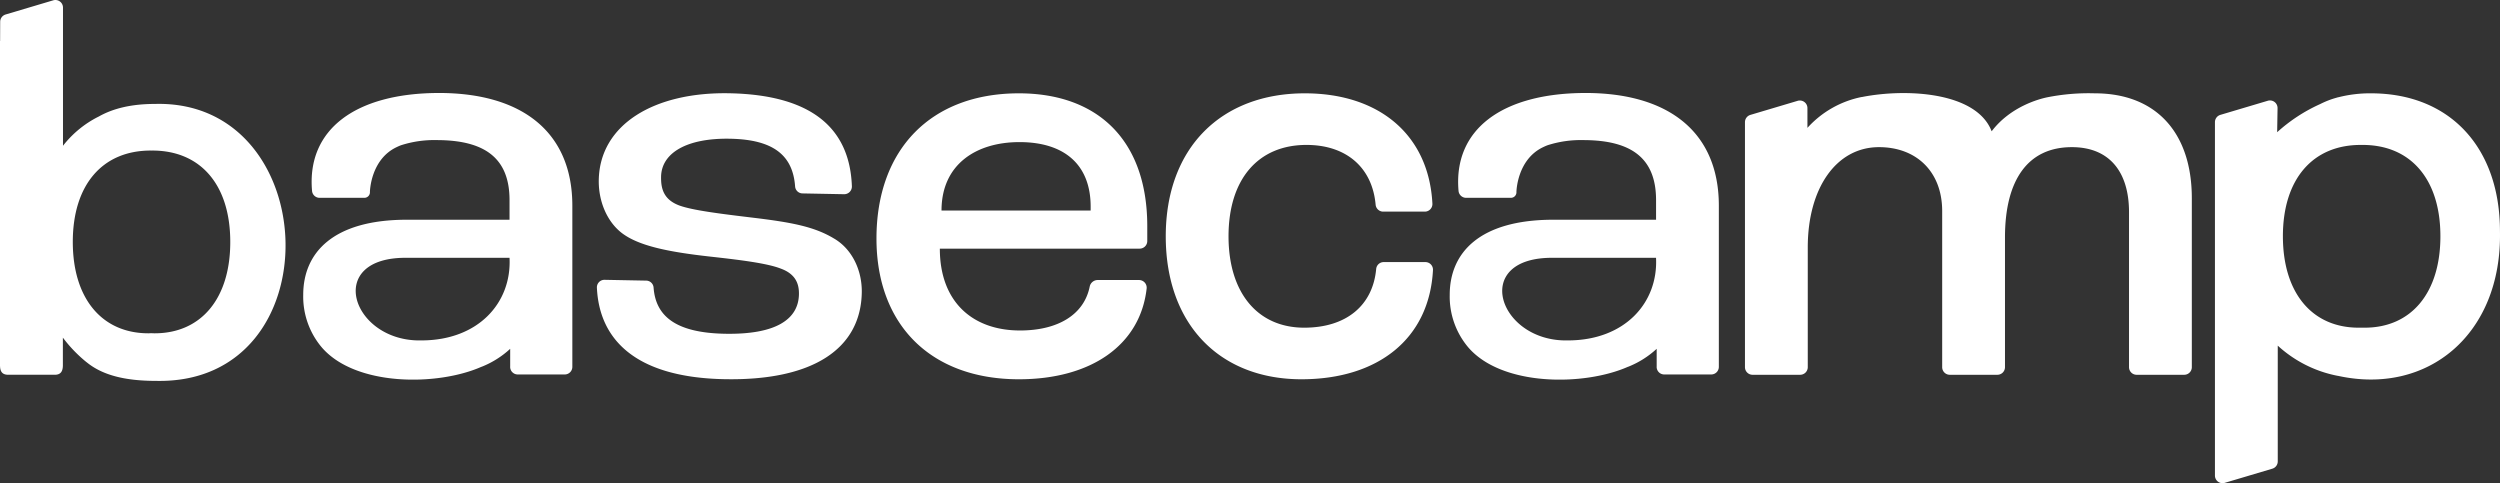
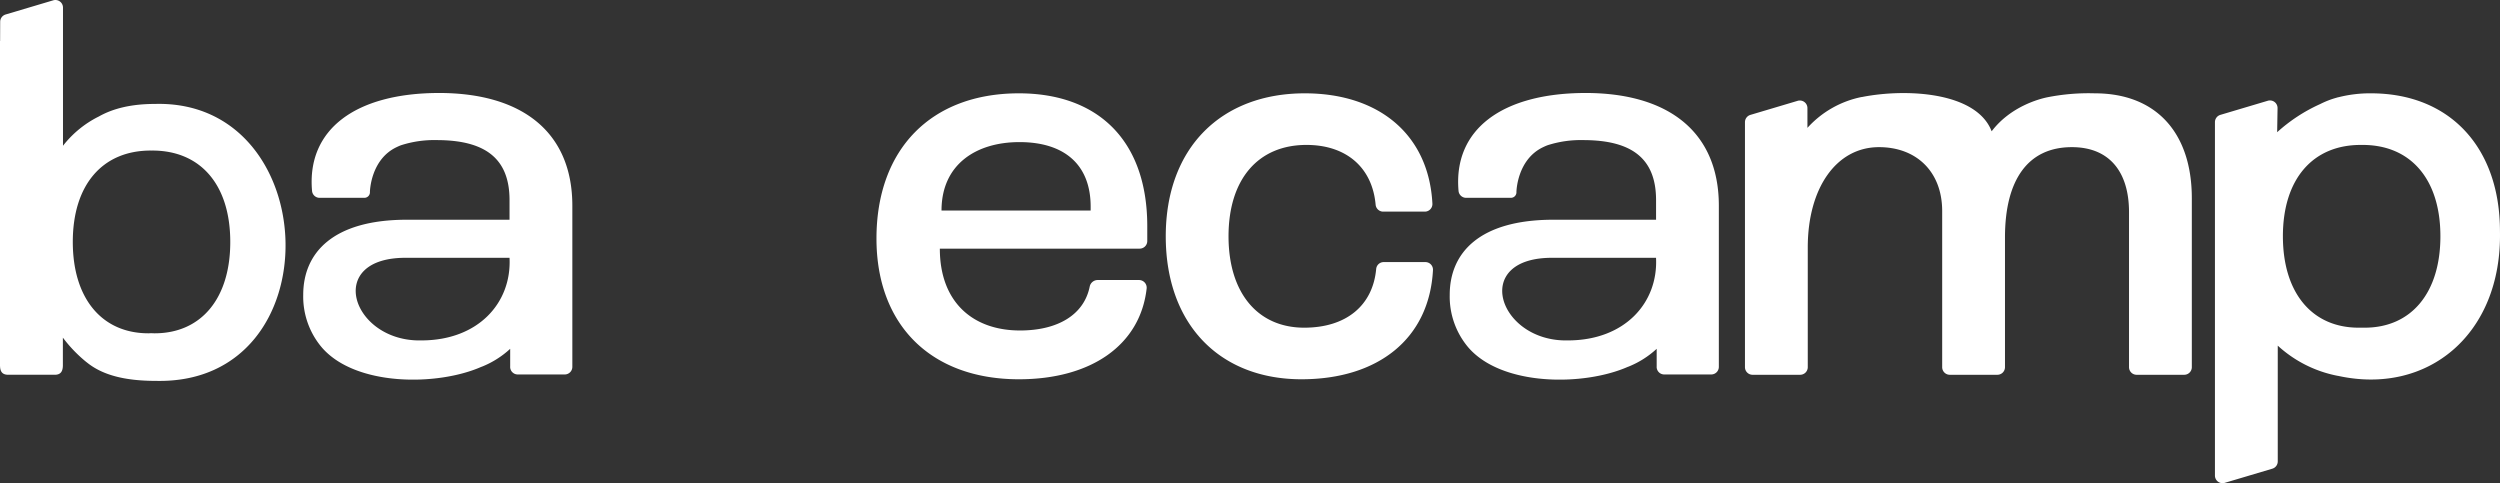
<svg xmlns="http://www.w3.org/2000/svg" width="624.944" height="120.79" viewBox="0 0 624.944 120.79">
  <rect x="0" y="0" width="624.944" height="120.79" fill="#333333" stroke="none" />
  <g id="Group_54" data-name="Group 54" transform="translate(-227.528 -479.605)">
-     <path id="Path_201" data-name="Path 201" d="M435.932,539.182c-4.849-2.9-10.434-3.99-20.225-5.163-8.39-1.007-14.962-1.837-18.3-3.023-4.036-1.482-4.681-4.3-4.624-7.241.116-5.884,6.359-9.686,17.288-9.471,10.759.211,15.668,4.116,16.22,11.976a1.87,1.87,0,0,0,1.851,1.694l10.4.2a1.919,1.919,0,0,0,1.937-2.018c-.531-14.435-9.987-22.811-30.605-23.216-18.777-.369-32.394,7.776-32.666,21.647-.1,5.326,2.038,10.413,5.767,13.29,4.143,3.166,11.4,4.71,22.172,5.9,7.693.852,14.265,1.682,17.6,3.009,3.618,1.333,4.552,3.735,4.5,6.4-.124,6.306-5.806,10.119-18.558,9.869-12.484-.246-17.282-4.566-17.782-11.571a1.873,1.873,0,0,0-1.845-1.711l-10.385-.2a1.882,1.882,0,0,0-1.939,1.925c.558,12.656,9.207,22.469,31.869,22.914,22.139.435,34.072-7.6,34.347-21.614C443.065,547.171,440.506,541.8,435.932,539.182Z" fill="#fff" />
    <path id="Path_202" data-name="Path 202" d="M482.227,502.935c-21.863,0-35.6,13.877-35.6,36.3,0,21.724,13.735,35.179,35.6,35.179,18.029,0,30.332-8.529,31.935-22.671a1.915,1.915,0,0,0-1.893-2.137H501.852a2.04,2.04,0,0,0-1.911,1.592c-1.416,7.119-8.023,11.02-17.434,11.02-11.773,0-20.041-7.07-20.041-20.459H512.42a1.9,1.9,0,0,0,1.9-1.9v-3.707C514.32,514.569,501.848,502.935,482.227,502.935Zm17.939,29.293h-37.28c0-11.556,8.69-17.1,19.481-17.1,11.352,0,17.8,5.746,17.8,16.119Z" fill="#fff" />
    <path id="Path_203" data-name="Path 203" d="M583.832,545.121H573.448a1.883,1.883,0,0,0-1.9,1.667c-.831,9.23-7.538,14.73-17.994,14.73-11.633,0-18.921-8.689-18.921-22.844,0-14.3,7.428-22.843,19.481-22.843,9.927,0,16.479,5.624,17.295,14.986a1.9,1.9,0,0,0,1.917,1.691h10.365a1.9,1.9,0,0,0,1.907-1.959c-.869-17.2-13.261-27.614-31.9-27.614-20.882,0-34.757,13.6-34.757,35.739s13.594,35.74,33.916,35.74c19.052,0,31.981-10.032,32.884-27.331A1.9,1.9,0,0,0,583.832,545.121Z" fill="#fff" />
    <path id="Path_204" data-name="Path 204" d="M266.241,505.587c-5.892,0-10.472,1.139-14.017,3.145l0,0s-.062.028-.178.085a26.067,26.067,0,0,0-8.771,7.226V481.507a1.9,1.9,0,0,0-2.442-1.822l-11.9,3.542a1.9,1.9,0,0,0-1.358,1.815q-.007,2.406-.02,4.816h-.029V571.1h.008c.036,1.195.413,2.2,2.079,2.188h11.556c1.618.026,2.028-.97,2.076-2.19l0,0v-.357c0-.111,0-.217,0-.33v-6.4a34.617,34.617,0,0,0,5.923,6.142l-.006-.018c3.9,3.213,9.509,4.681,17.353,4.681C310.973,575.818,308.516,504.4,266.241,505.587Zm-.066,57.338c-.261,0-.509-.018-.765-.025s-.5.025-.765.025c-11.633,0-18.92-8.689-18.92-22.843,0-14.3,7.428-22.844,19.48-22.844.07,0,.136.007.205.007s.135-.007.2-.007c12.053,0,19.48,8.548,19.48,22.844C285.1,554.236,277.808,562.925,266.175,562.925Z" fill="#fff" />
    <path id="Path_205" data-name="Path 205" d="M820.227,502.935a31.94,31.94,0,0,0-8.171.987V503.9s-.154.044-.38.114a22.116,22.116,0,0,0-4.146,1.6,41.052,41.052,0,0,0-10.764,7.04l.1-6.008a1.9,1.9,0,0,0-2.443-1.854l-11.851,3.527a1.9,1.9,0,0,0-1.358,1.821v88.347a1.9,1.9,0,0,0,2.443,1.822l11.9-3.541a1.9,1.9,0,0,0,1.358-1.821V589.1c0-5.219,0-18.055,0-23.094a30.759,30.759,0,0,0,15.023,7.555l0-.012c22.512,4.969,41.056-10.437,40.526-36.136C852.461,516.531,839.988,502.935,820.227,502.935Zm-1.574,58.583h-1.529c-11.633,0-18.921-8.69-18.921-22.844-.008-14.373,7.541-22.963,19.686-22.837,12.144-.126,19.693,8.464,19.685,22.837C837.574,552.828,830.286,561.518,818.653,561.518Z" fill="#fff" />
    <path id="Path_206" data-name="Path 206" d="M751.187,502.935a52.869,52.869,0,0,0-11.992,1.013c-1.936.412-9.113,2.3-13.8,8.48-3.774-9.853-21.318-10.778-32.483-8.558l.009-.02a24.881,24.881,0,0,0-13.576,7.717v-4.879a1.9,1.9,0,0,0-2.441-1.88l-11.816,3.517a1.9,1.9,0,0,0-1.359,1.821v61.245a1.9,1.9,0,0,0,1.9,1.9h11.9a1.9,1.9,0,0,0,1.9-1.9V541.457c0-14.858,7.148-25.068,17.8-25.068,9.39,0,15.8,6.169,15.8,15.978v39.024a1.9,1.9,0,0,0,1.9,1.9h11.9a1.9,1.9,0,0,0,1.9-1.9V538.955c0-14.436,5.78-22.566,16.711-22.566,9.391,0,14.295,6.169,14.295,16.259v38.743a1.9,1.9,0,0,0,1.9,1.9h11.9a1.9,1.9,0,0,0,1.9-1.9V529.143C775.432,512.885,766.6,502.935,751.187,502.935Z" fill="#fff" />
    <path id="Path_207" data-name="Path 207" d="M623.844,502.849c-20.823.032-33.06,9.1-31.714,24.464a1.9,1.9,0,0,0,1.9,1.744h11.208a1.388,1.388,0,0,0,1.364-1.5s.126-8.086,6.706-11.182c.336-.159.681-.315,1.051-.456a27.062,27.062,0,0,1,8.928-1.293c12.192,0,18.219,4.626,18.219,15v4.905H615.855c-18.5,0-25.928,8.269-25.928,18.781a19.661,19.661,0,0,0,4.538,13.013c8.356,9.906,29,9.843,40.017,4.968v.014a22.975,22.975,0,0,0,7.178-4.507v4.385a1.891,1.891,0,0,0,1.9,2.028H655.3a1.9,1.9,0,0,0,1.9-1.9V531.019C657.2,512.8,644.866,502.849,623.844,502.849ZM619.5,564.7c-17.5.439-24.517-21.028-3.47-20.646H641.5C642.058,555.325,633.663,564.684,619.5,564.7Z" fill="#fff" />
    <path id="Path_208" data-name="Path 208" d="M337.245,502.849c-20.822.032-33.06,9.1-31.713,24.464a1.894,1.894,0,0,0,1.895,1.744h11.208a1.39,1.39,0,0,0,1.365-1.5s.125-8.086,6.7-11.182c.336-.159.681-.315,1.052-.456a27.052,27.052,0,0,1,8.927-1.293c12.193,0,18.22,4.626,18.22,15v4.905H329.256c-18.5,0-25.928,8.269-25.928,18.781a19.661,19.661,0,0,0,4.538,13.013c8.356,9.906,29,9.843,40.017,4.968v.014a22.985,22.985,0,0,0,7.179-4.507v4.385a1.89,1.89,0,0,0,1.895,2.028H368.7a1.9,1.9,0,0,0,1.9-1.9V531.019C370.6,512.8,358.267,502.849,337.245,502.849ZM332.9,564.7c-17.5.439-24.516-21.028-3.47-20.646H354.9C355.46,555.325,347.064,564.684,332.9,564.7Z" fill="#fff" />
  </g>
</svg>